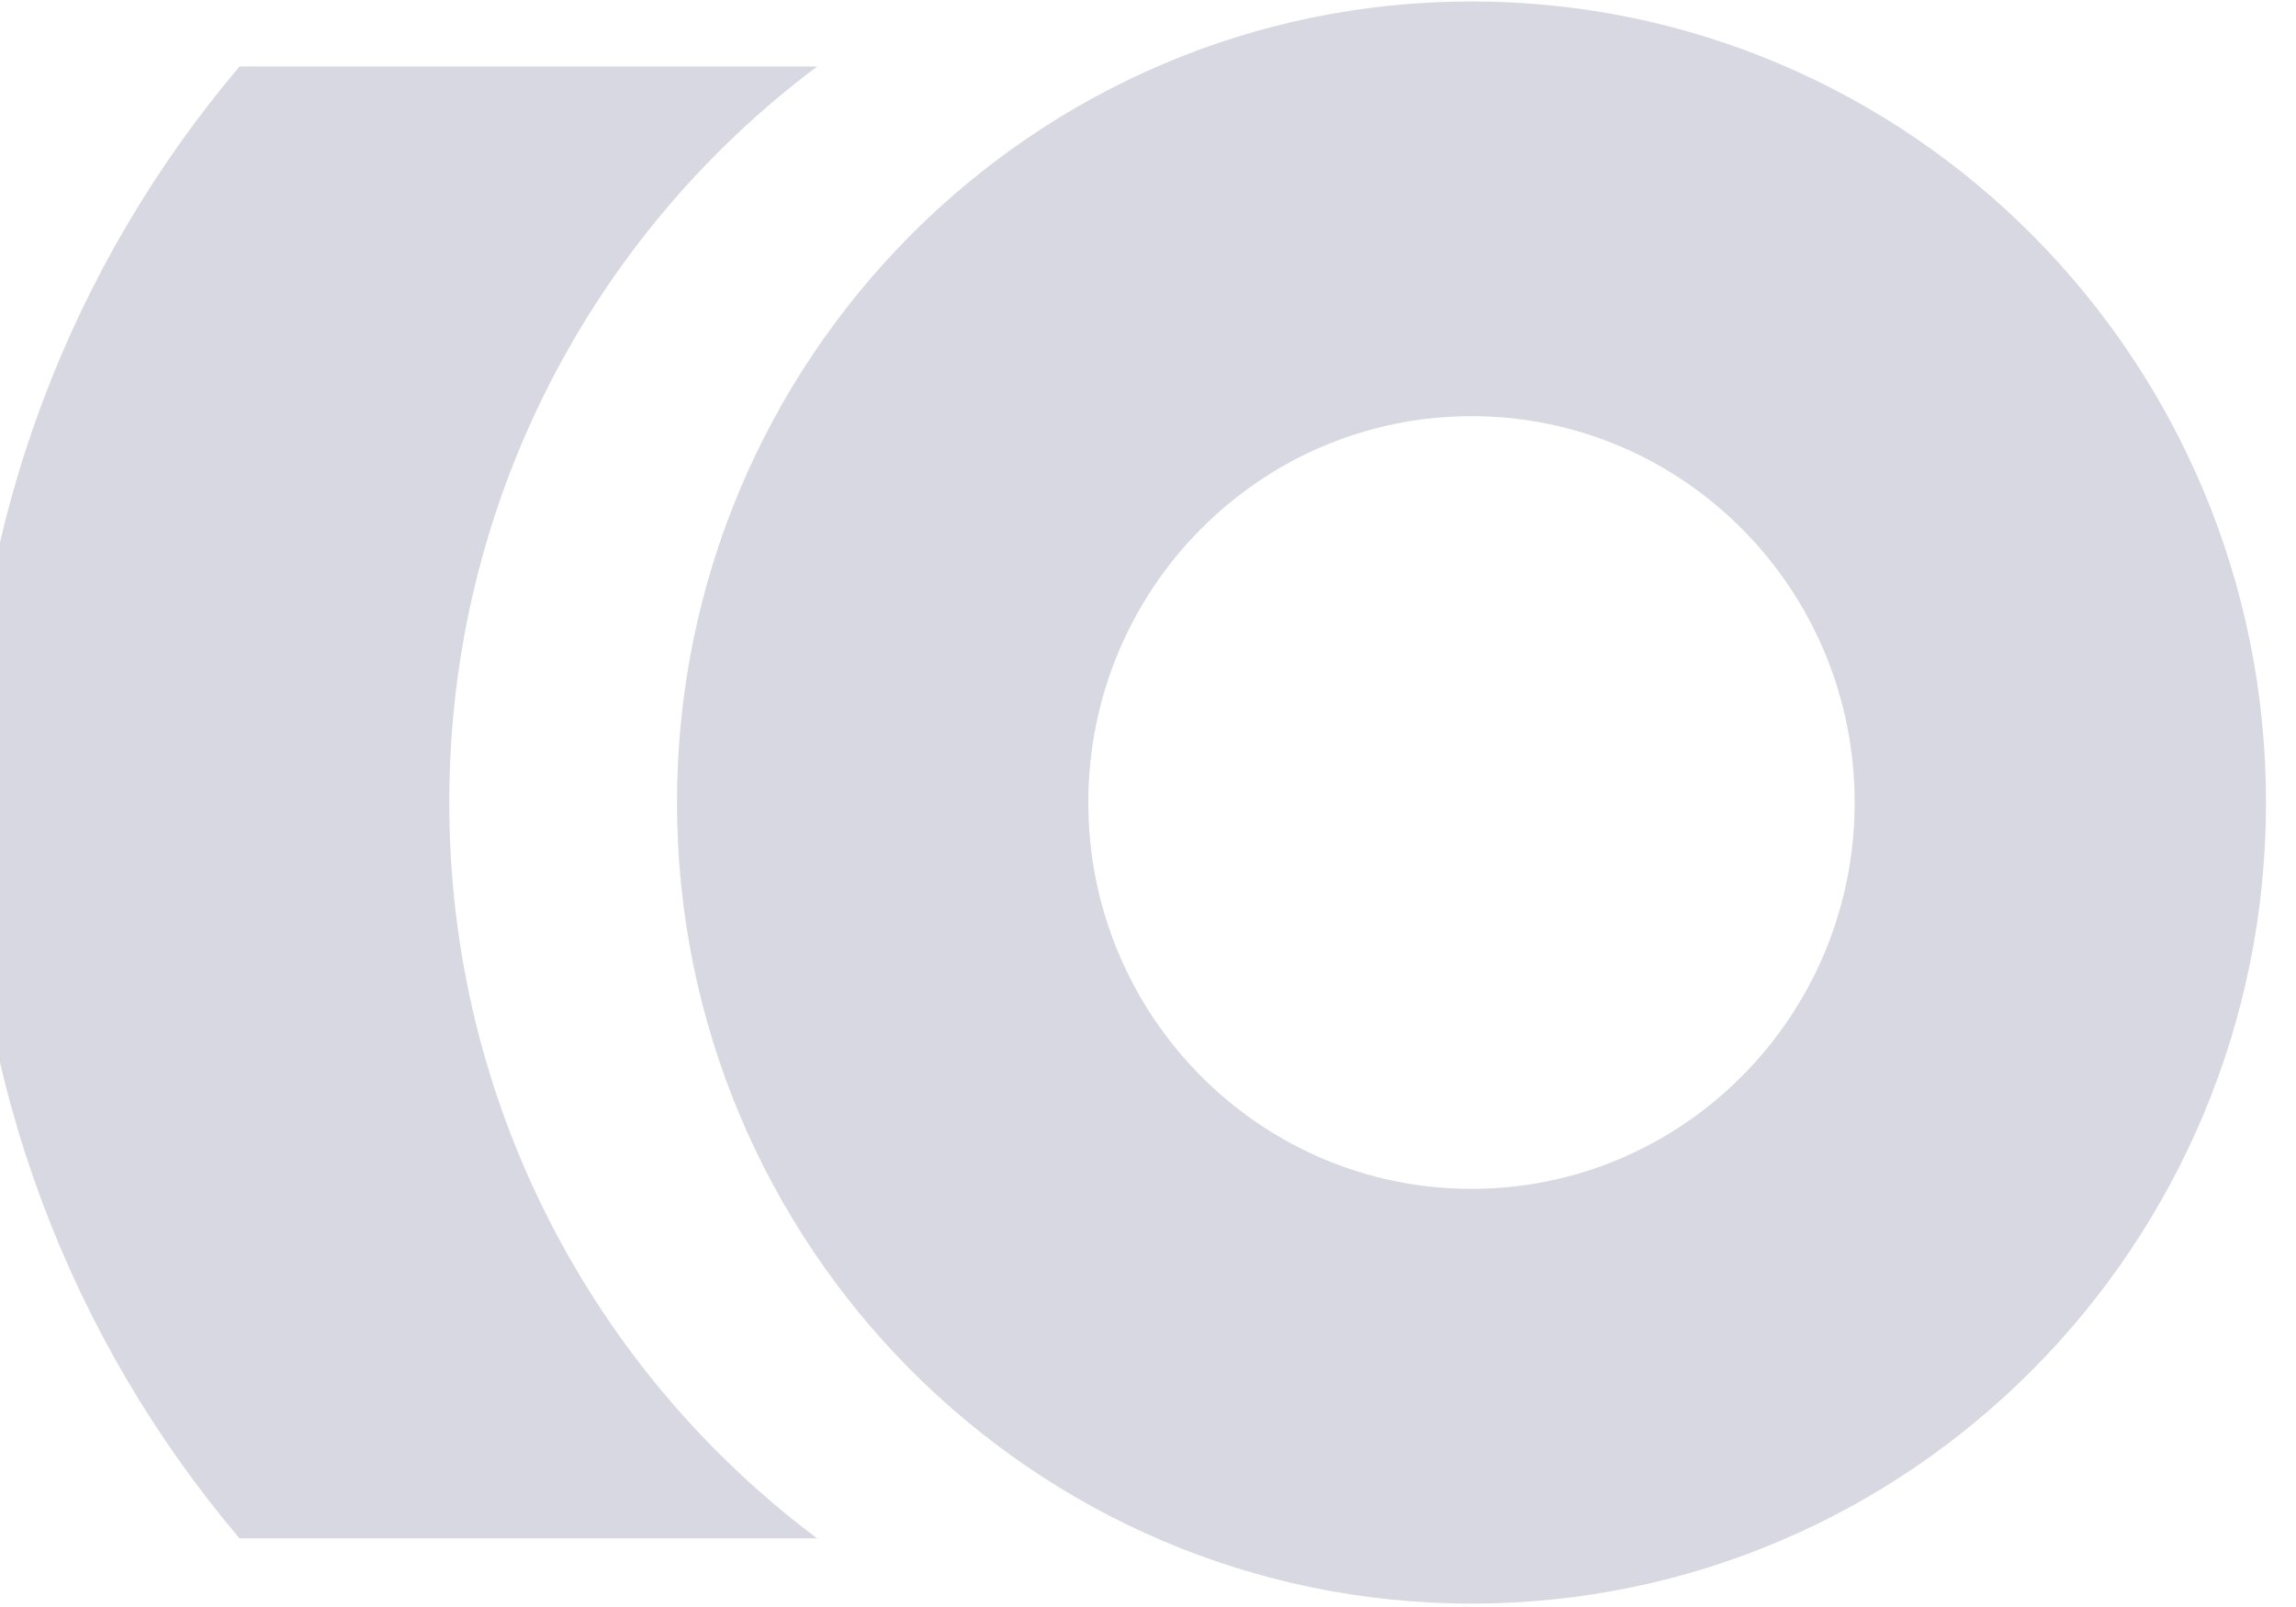
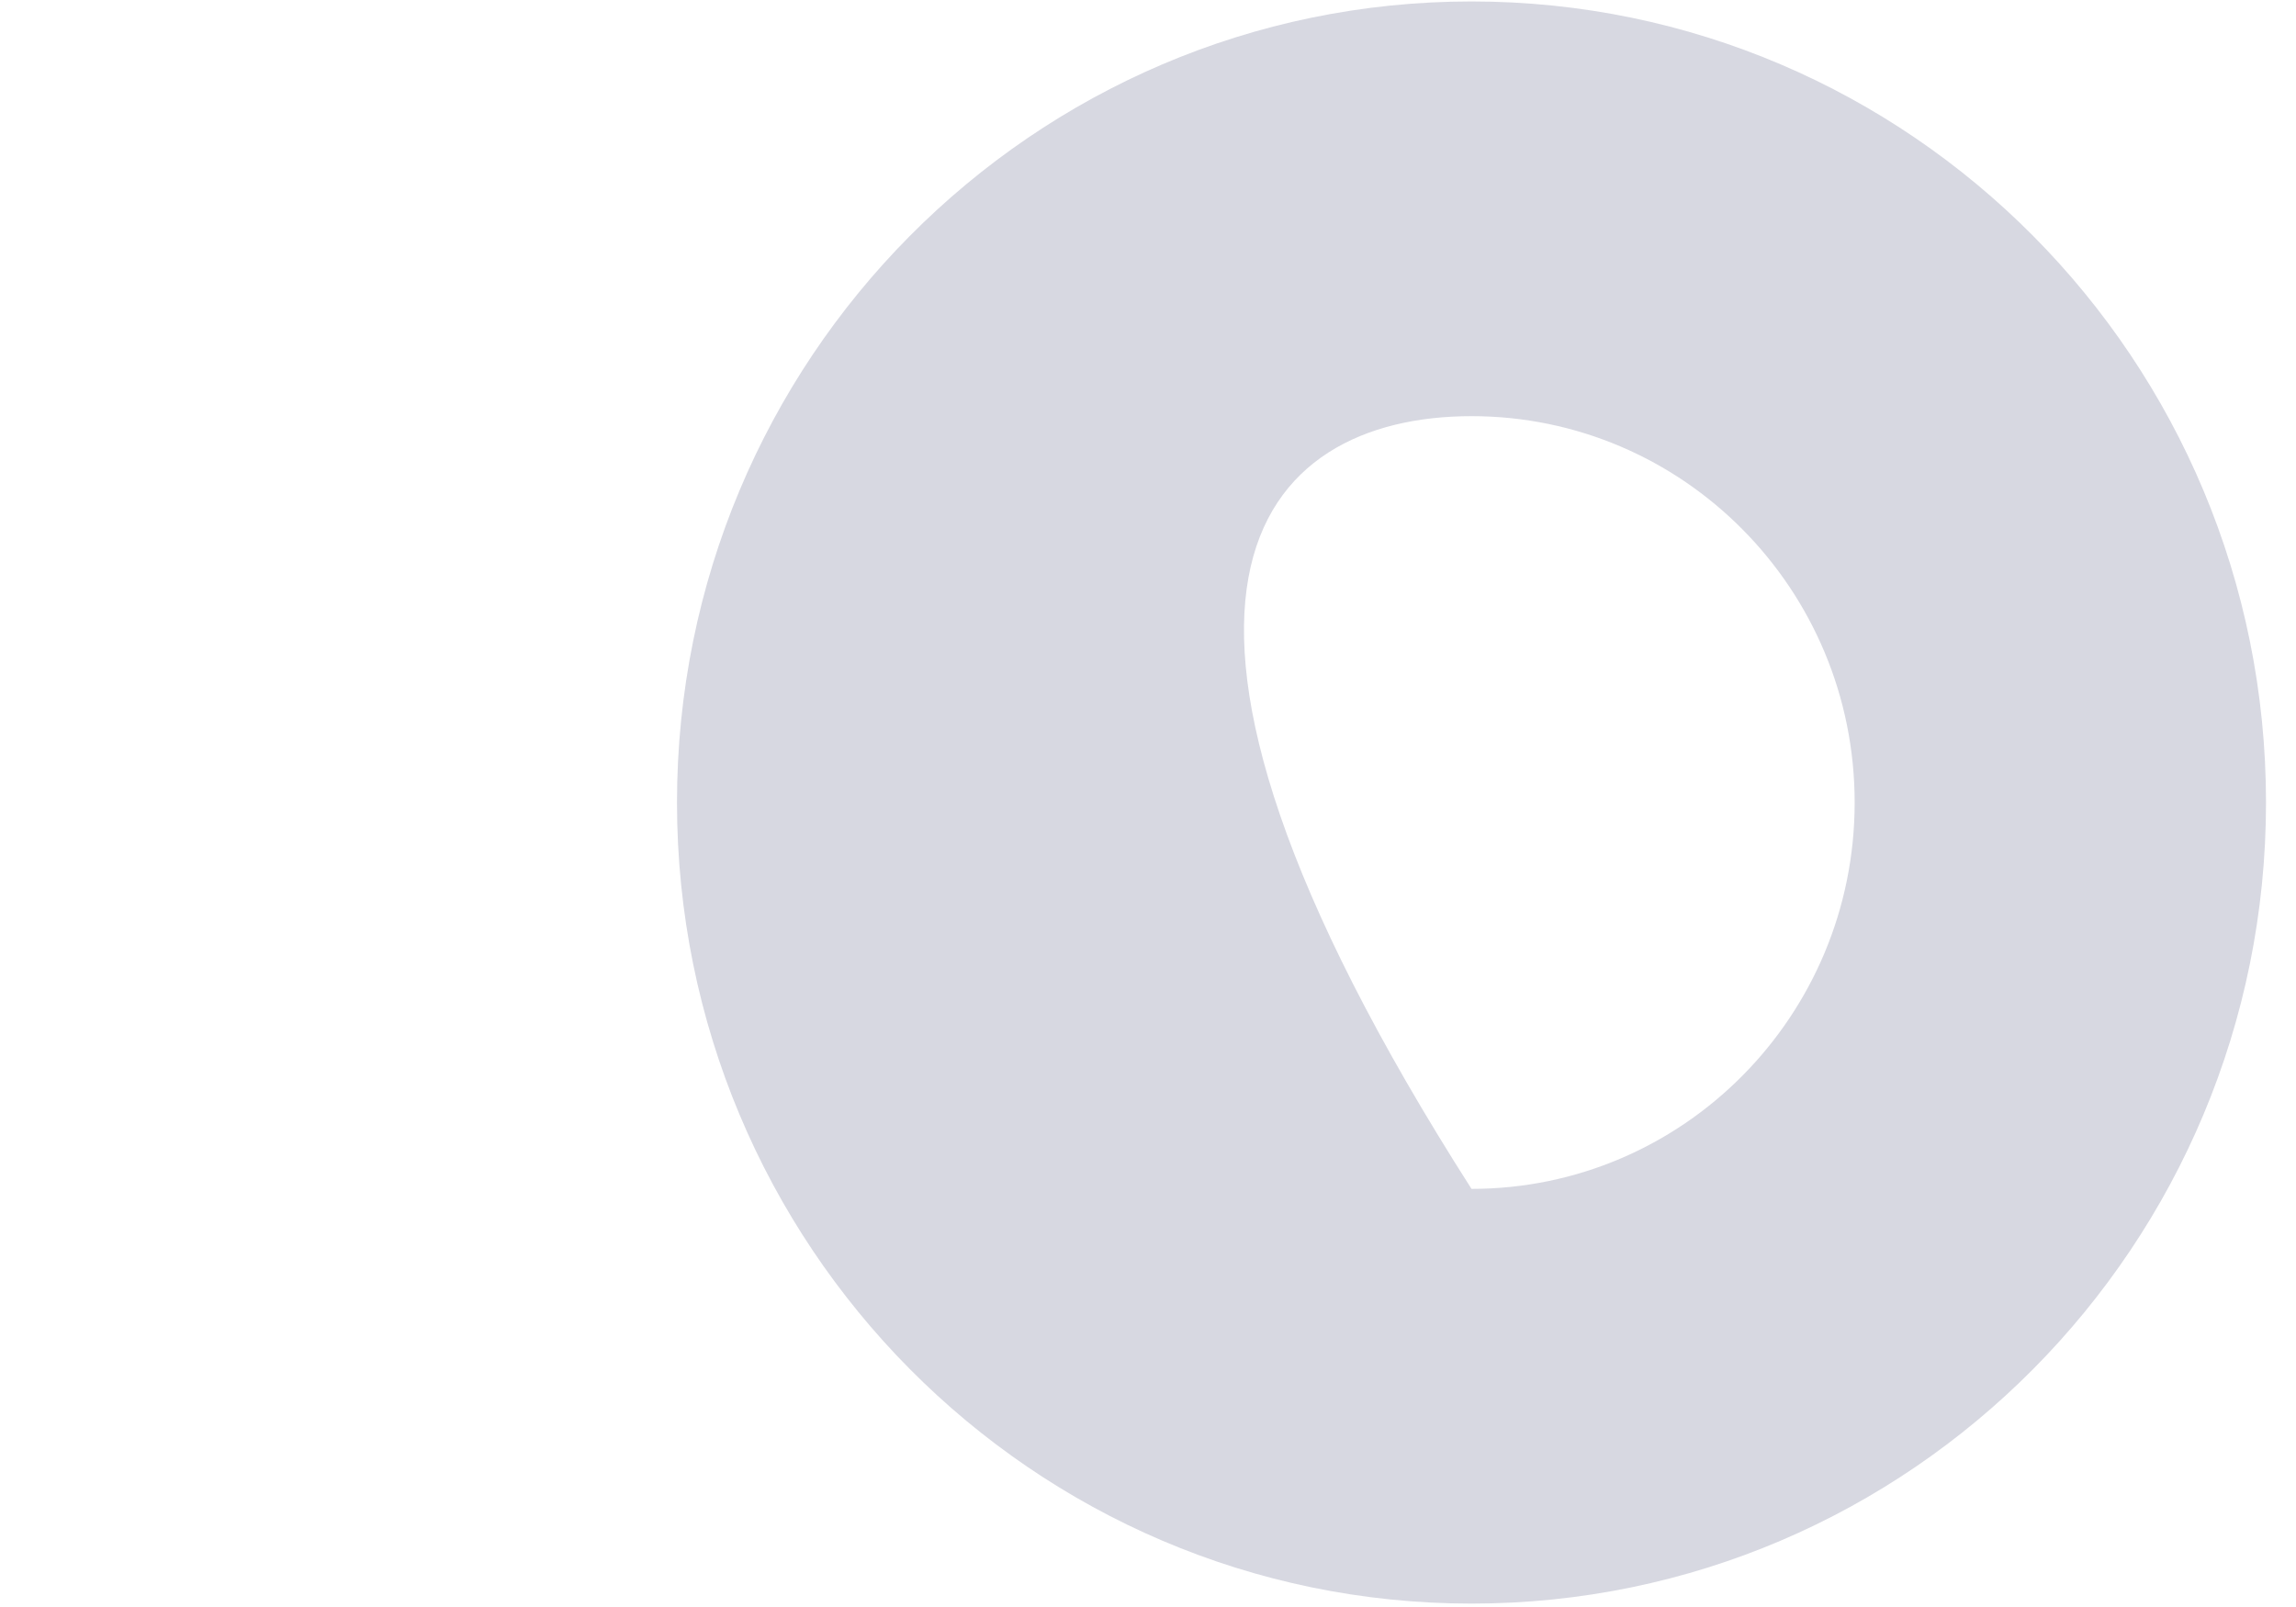
<svg xmlns="http://www.w3.org/2000/svg" width="100%" height="100%" viewBox="0 0 80 56" xml:space="preserve" style="fill-rule:evenodd;clip-rule:evenodd;stroke-linejoin:round;stroke-miterlimit:2;">
  <g transform="matrix(1,0,0,1,-120,-116.209)">
    <g transform="matrix(1,0,0,4.074,-2440,325.924)">
      <g transform="matrix(1.144,0,0,1.157,-358.861,16.291)">
        <g transform="matrix(1.189,0,0,0.291,2576.34,-58.08)">
-           <path d="M0,37.393C-5.716,33.153 -9.424,26.36 -9.424,18.697C-9.424,11.033 -5.716,4.24 0,0L-14.797,0C-19.094,5.033 -21.694,11.56 -21.694,18.697C-21.694,25.834 -19.094,32.36 -14.797,37.393L0,37.393Z" style="fill:rgb(215,216,225);fill-rule:nonzero;" />
-         </g>
+           </g>
        <g transform="matrix(1.189,0,0,0.291,2596.27,-55.495)">
-           <path d="M0,19.631C-5.421,19.631 -9.816,15.236 -9.816,9.816C-9.816,4.395 -5.421,0 0,0C5.421,0 9.815,4.395 9.815,9.816C9.815,15.236 5.421,19.631 0,19.631M0,-10.536C-11.24,-10.536 -20.352,-1.425 -20.352,9.816C-20.352,21.055 -11.24,30.167 0,30.167C11.24,30.167 20.352,21.055 20.352,9.816C20.352,-1.425 11.24,-10.536 0,-10.536" style="fill:rgb(215,216,225);fill-rule:nonzero;" />
+           <path d="M0,19.631C-9.816,4.395 -5.421,0 0,0C5.421,0 9.815,4.395 9.815,9.816C9.815,15.236 5.421,19.631 0,19.631M0,-10.536C-11.24,-10.536 -20.352,-1.425 -20.352,9.816C-20.352,21.055 -11.24,30.167 0,30.167C11.24,30.167 20.352,21.055 20.352,9.816C20.352,-1.425 11.24,-10.536 0,-10.536" style="fill:rgb(215,216,225);fill-rule:nonzero;" />
        </g>
      </g>
    </g>
  </g>
</svg>